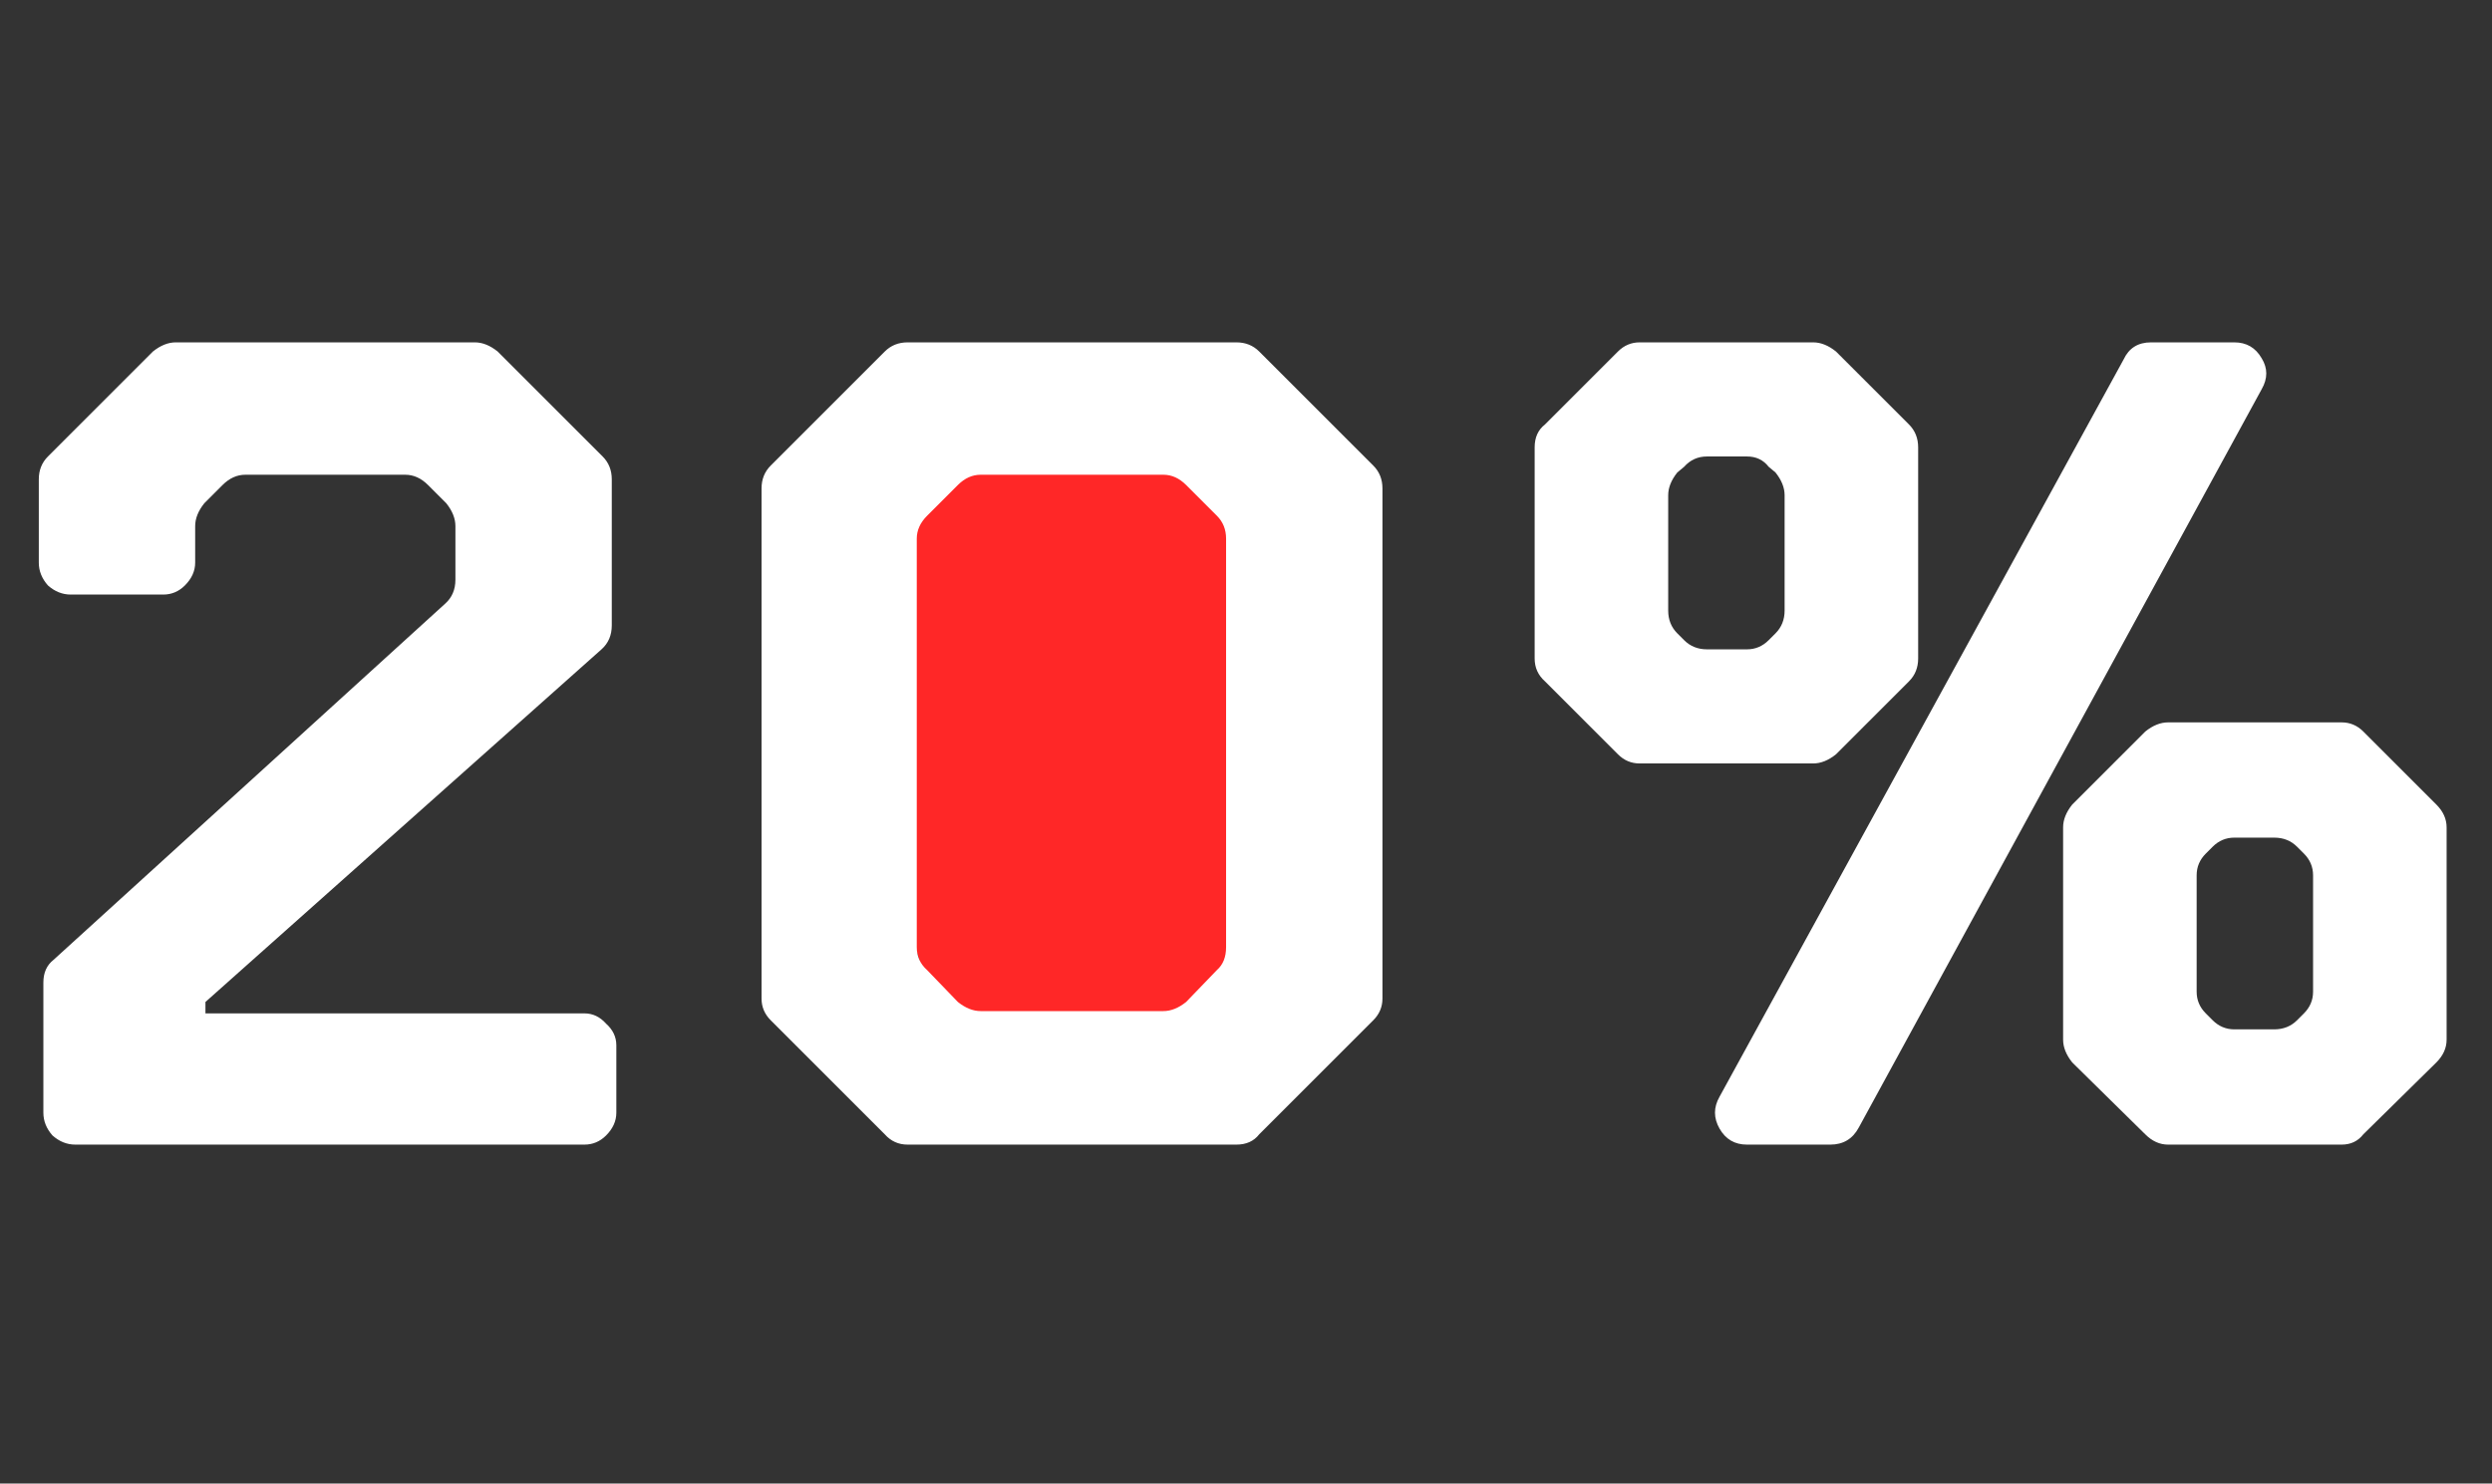
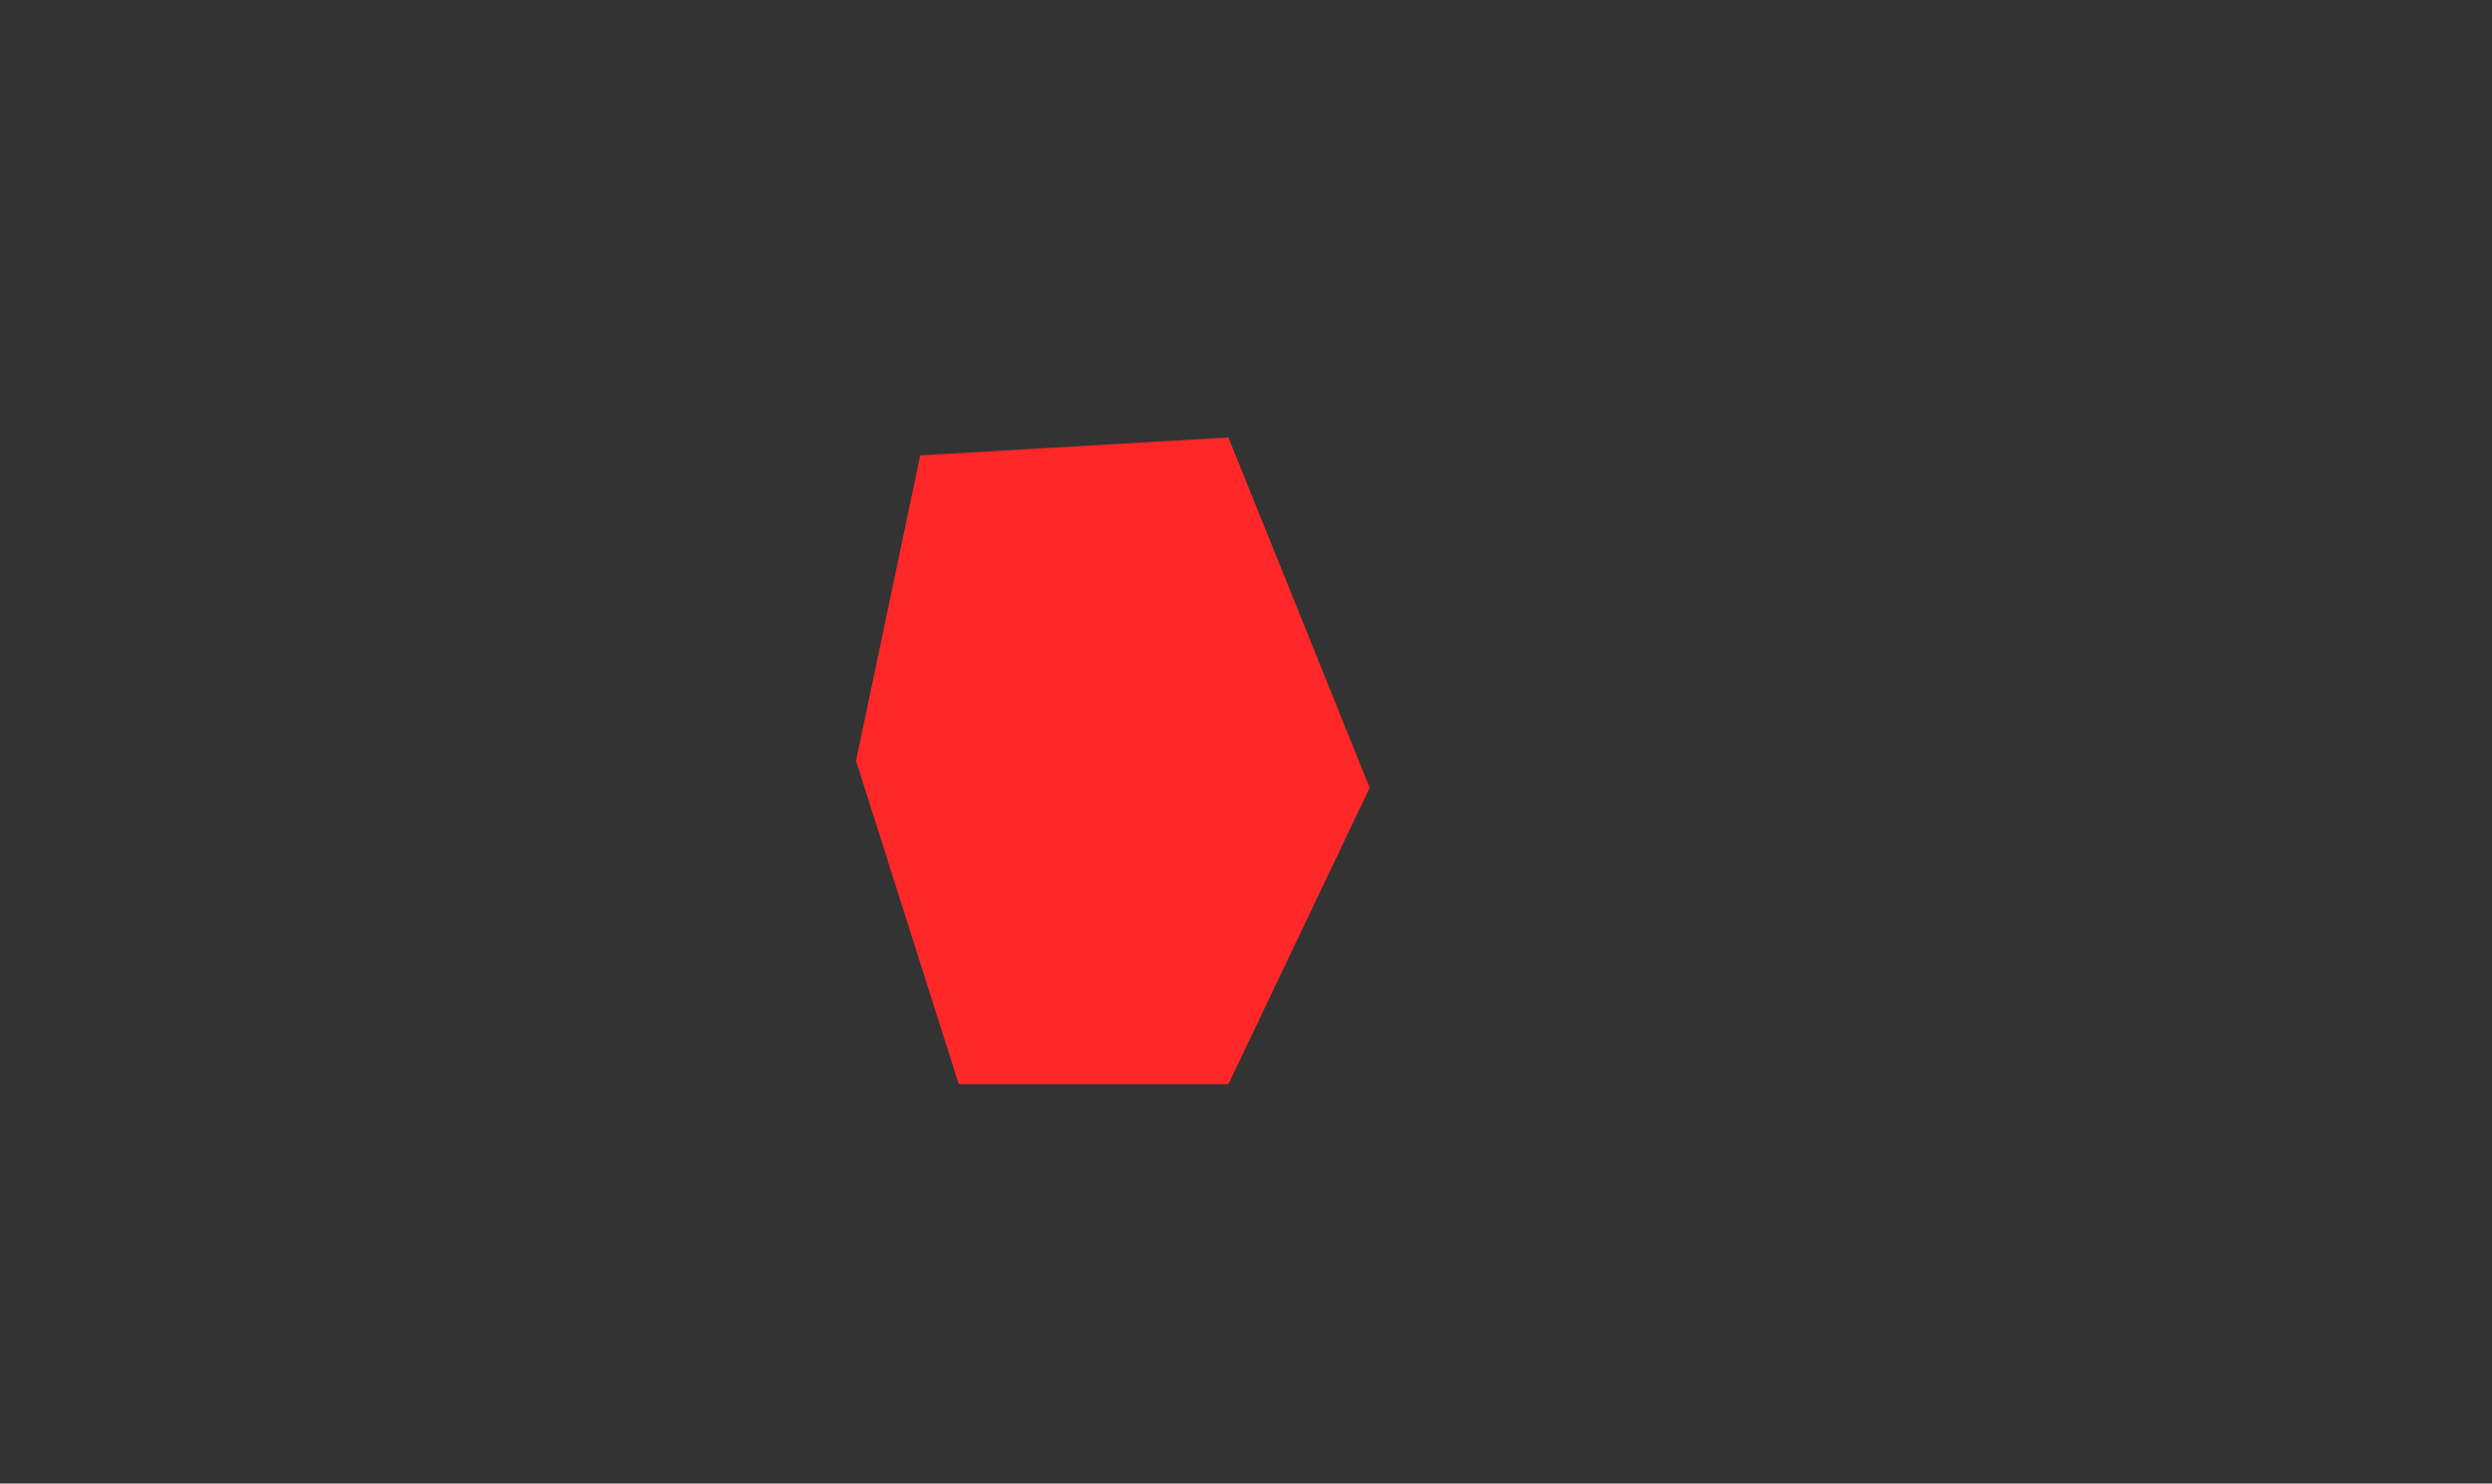
<svg xmlns="http://www.w3.org/2000/svg" width="131" height="78" viewBox="0 0 131 78" fill="none">
  <rect x="0" y="0" width="131" height="78" fill="#333333" stroke="none" />
  <path d="M45 40L48.375 23.944L64.575 23L72 41.417L64.575 57H50.4L45 40Z" fill="#FF2727" />
-   <path d="M2.82 50.46L23.4 31.74C23.76 31.42 23.94 31 23.94 30.48V27.66C23.94 27.26 23.78 26.86 23.46 26.46L22.5 25.5C22.14 25.14 21.74 24.96 21.3 24.96H12.9C12.46 24.96 12.06 25.14 11.7 25.5L10.74 26.46C10.42 26.86 10.26 27.26 10.26 27.66V29.58C10.26 30.02 10.08 30.42 9.72 30.78C9.4 31.1 9.02 31.26 8.58 31.26H3.72C3.28 31.26 2.88 31.1 2.52 30.78C2.2 30.42 2.04 30.02 2.04 29.58V25.2C2.04 24.72 2.2 24.32 2.52 24L8.04 18.48C8.44 18.16 8.84 18 9.24 18H24.96C25.36 18 25.76 18.16 26.16 18.48L31.68 24C32 24.32 32.16 24.72 32.16 25.2V32.88C32.16 33.4 31.98 33.82 31.62 34.14L10.8 52.68V53.28H30.72C31.16 53.28 31.54 53.46 31.86 53.82C32.22 54.14 32.4 54.52 32.4 54.96V58.5C32.4 58.94 32.22 59.34 31.86 59.7C31.54 60.02 31.16 60.18 30.72 60.18H3.96C3.52 60.18 3.12 60.02 2.76 59.7C2.44 59.34 2.28 58.94 2.28 58.5V51.66C2.28 51.14 2.46 50.74 2.82 50.46ZM40.033 52.5V25.68C40.033 25.2 40.193 24.8 40.513 24.48L46.513 18.48C46.833 18.16 47.233 18 47.713 18H64.993C65.473 18 65.873 18.16 66.193 18.48L72.193 24.48C72.513 24.8 72.673 25.2 72.673 25.68V52.5C72.673 52.94 72.513 53.32 72.193 53.64L66.193 59.64C65.913 60 65.513 60.18 64.993 60.18H47.713C47.233 60.18 46.833 60 46.513 59.64L40.513 53.64C40.193 53.32 40.033 52.94 40.033 52.5ZM62.353 52.68L63.973 51C64.293 50.72 64.453 50.32 64.453 49.8V28.32C64.453 27.84 64.293 27.44 63.973 27.12L62.353 25.5C61.993 25.14 61.593 24.96 61.153 24.96H51.553C51.113 24.96 50.713 25.14 50.353 25.5L48.733 27.12C48.373 27.48 48.193 27.88 48.193 28.32V49.8C48.193 50.28 48.373 50.68 48.733 51L50.353 52.68C50.753 53 51.153 53.16 51.553 53.16H61.153C61.553 53.16 61.953 53 62.353 52.68ZM80.674 34.62V23.52C80.674 23 80.854 22.6 81.214 22.32L85.054 18.48C85.374 18.16 85.754 18 86.194 18H95.314C95.714 18 96.114 18.16 96.514 18.48L100.354 22.32C100.674 22.64 100.834 23.04 100.834 23.52V34.62C100.834 35.1 100.674 35.5 100.354 35.82L96.514 39.66C96.114 39.98 95.714 40.14 95.314 40.14H86.194C85.754 40.14 85.374 39.98 85.054 39.66L81.214 35.82C80.854 35.5 80.674 35.1 80.674 34.62ZM92.974 33.66L93.334 33.3C93.654 32.98 93.814 32.58 93.814 32.1V26.04C93.814 25.64 93.654 25.24 93.334 24.84L92.974 24.54C92.694 24.18 92.314 24 91.834 24H89.734C89.254 24 88.854 24.18 88.534 24.54L88.174 24.84C87.854 25.24 87.694 25.64 87.694 26.04V32.1C87.694 32.58 87.854 32.98 88.174 33.3L88.534 33.66C88.854 33.98 89.254 34.14 89.734 34.14H91.834C92.274 34.14 92.654 33.98 92.974 33.66ZM113.074 18H117.454C118.094 18 118.574 18.28 118.894 18.84C119.214 19.36 119.214 19.9 118.894 20.46L97.714 59.28C97.394 59.88 96.894 60.18 96.214 60.18H91.834C91.194 60.18 90.714 59.9 90.394 59.34C90.074 58.78 90.074 58.22 90.394 57.66L111.634 18.9C111.914 18.3 112.394 18 113.074 18ZM108.454 54.66V43.5C108.454 43.1 108.614 42.7 108.934 42.3L112.774 38.46C113.174 38.14 113.574 37.98 113.974 37.98H123.094C123.534 37.98 123.914 38.14 124.234 38.46L128.074 42.3C128.434 42.66 128.614 43.06 128.614 43.5V54.66C128.614 55.1 128.434 55.5 128.074 55.86L124.234 59.64C123.954 60 123.574 60.18 123.094 60.18H113.974C113.534 60.18 113.134 60 112.774 59.64L108.934 55.86C108.614 55.46 108.454 55.06 108.454 54.66ZM120.754 53.64L121.114 53.28C121.434 52.96 121.594 52.58 121.594 52.14V46.02C121.594 45.58 121.434 45.2 121.114 44.88L120.754 44.52C120.434 44.2 120.034 44.04 119.554 44.04H117.454C117.014 44.04 116.634 44.2 116.314 44.52L115.954 44.88C115.634 45.2 115.474 45.58 115.474 46.02V52.14C115.474 52.58 115.634 52.96 115.954 53.28L116.314 53.64C116.634 53.96 117.014 54.12 117.454 54.12H119.554C120.034 54.12 120.434 53.96 120.754 53.64Z" fill="white" />
</svg>